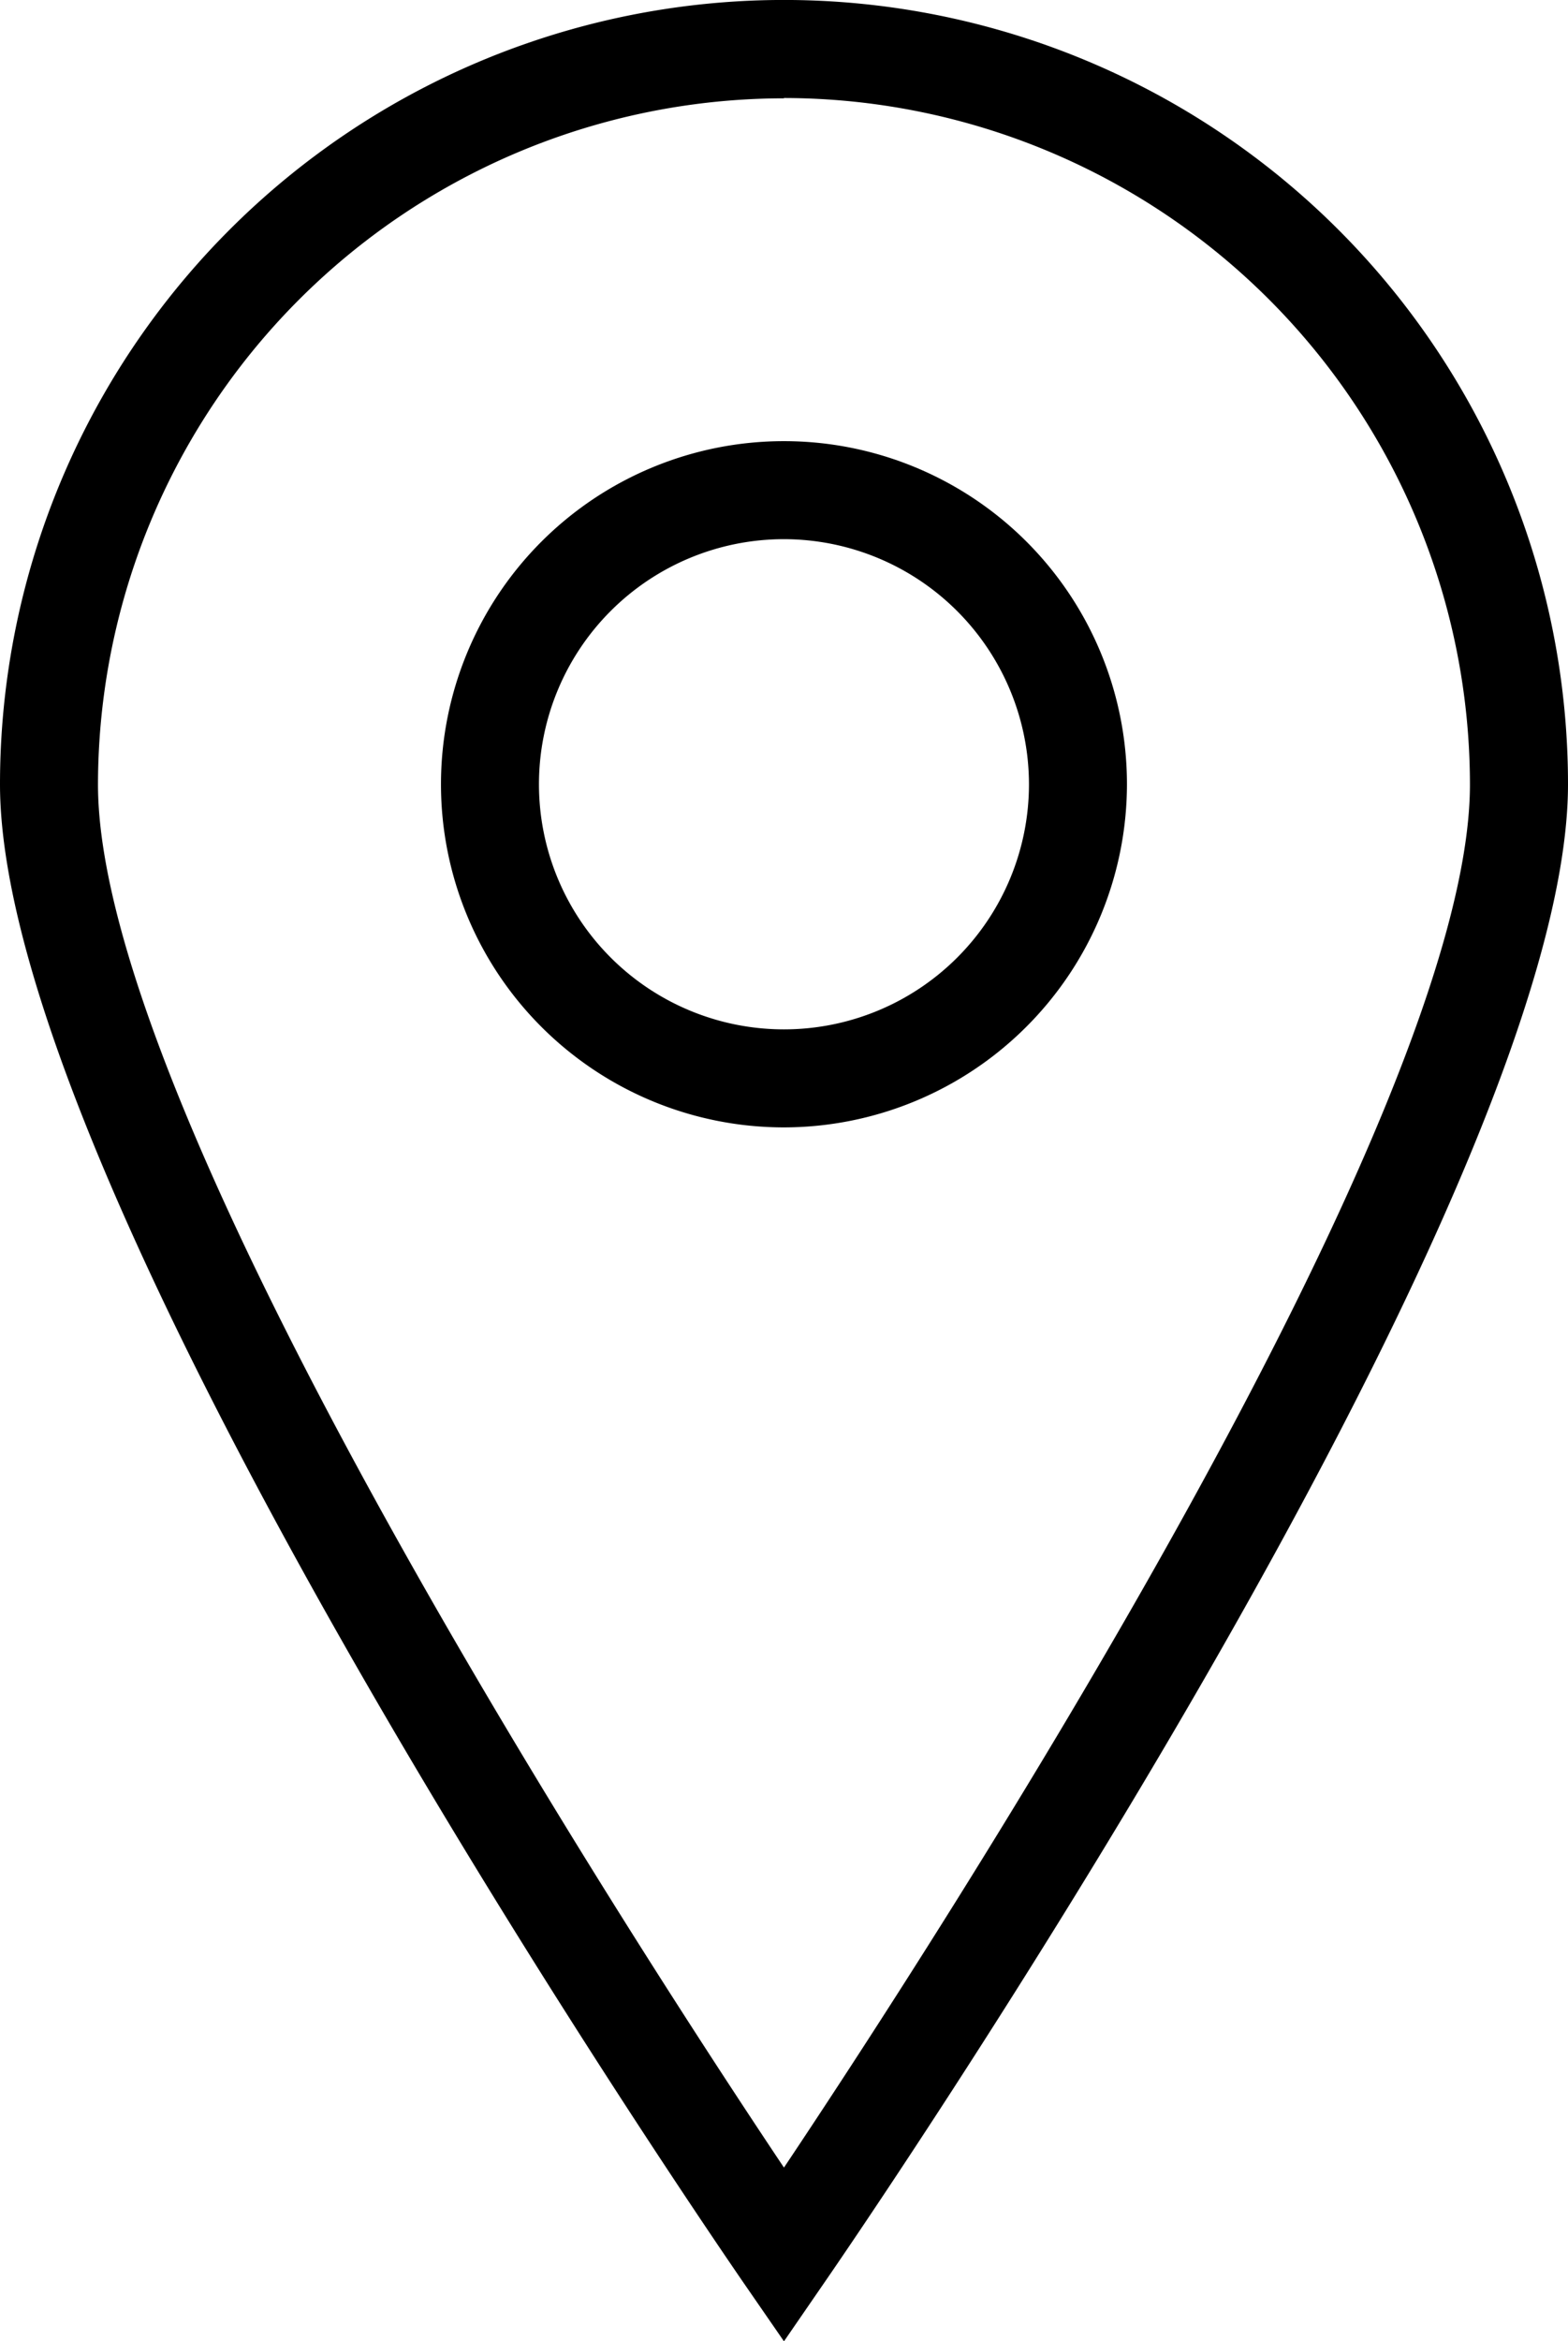
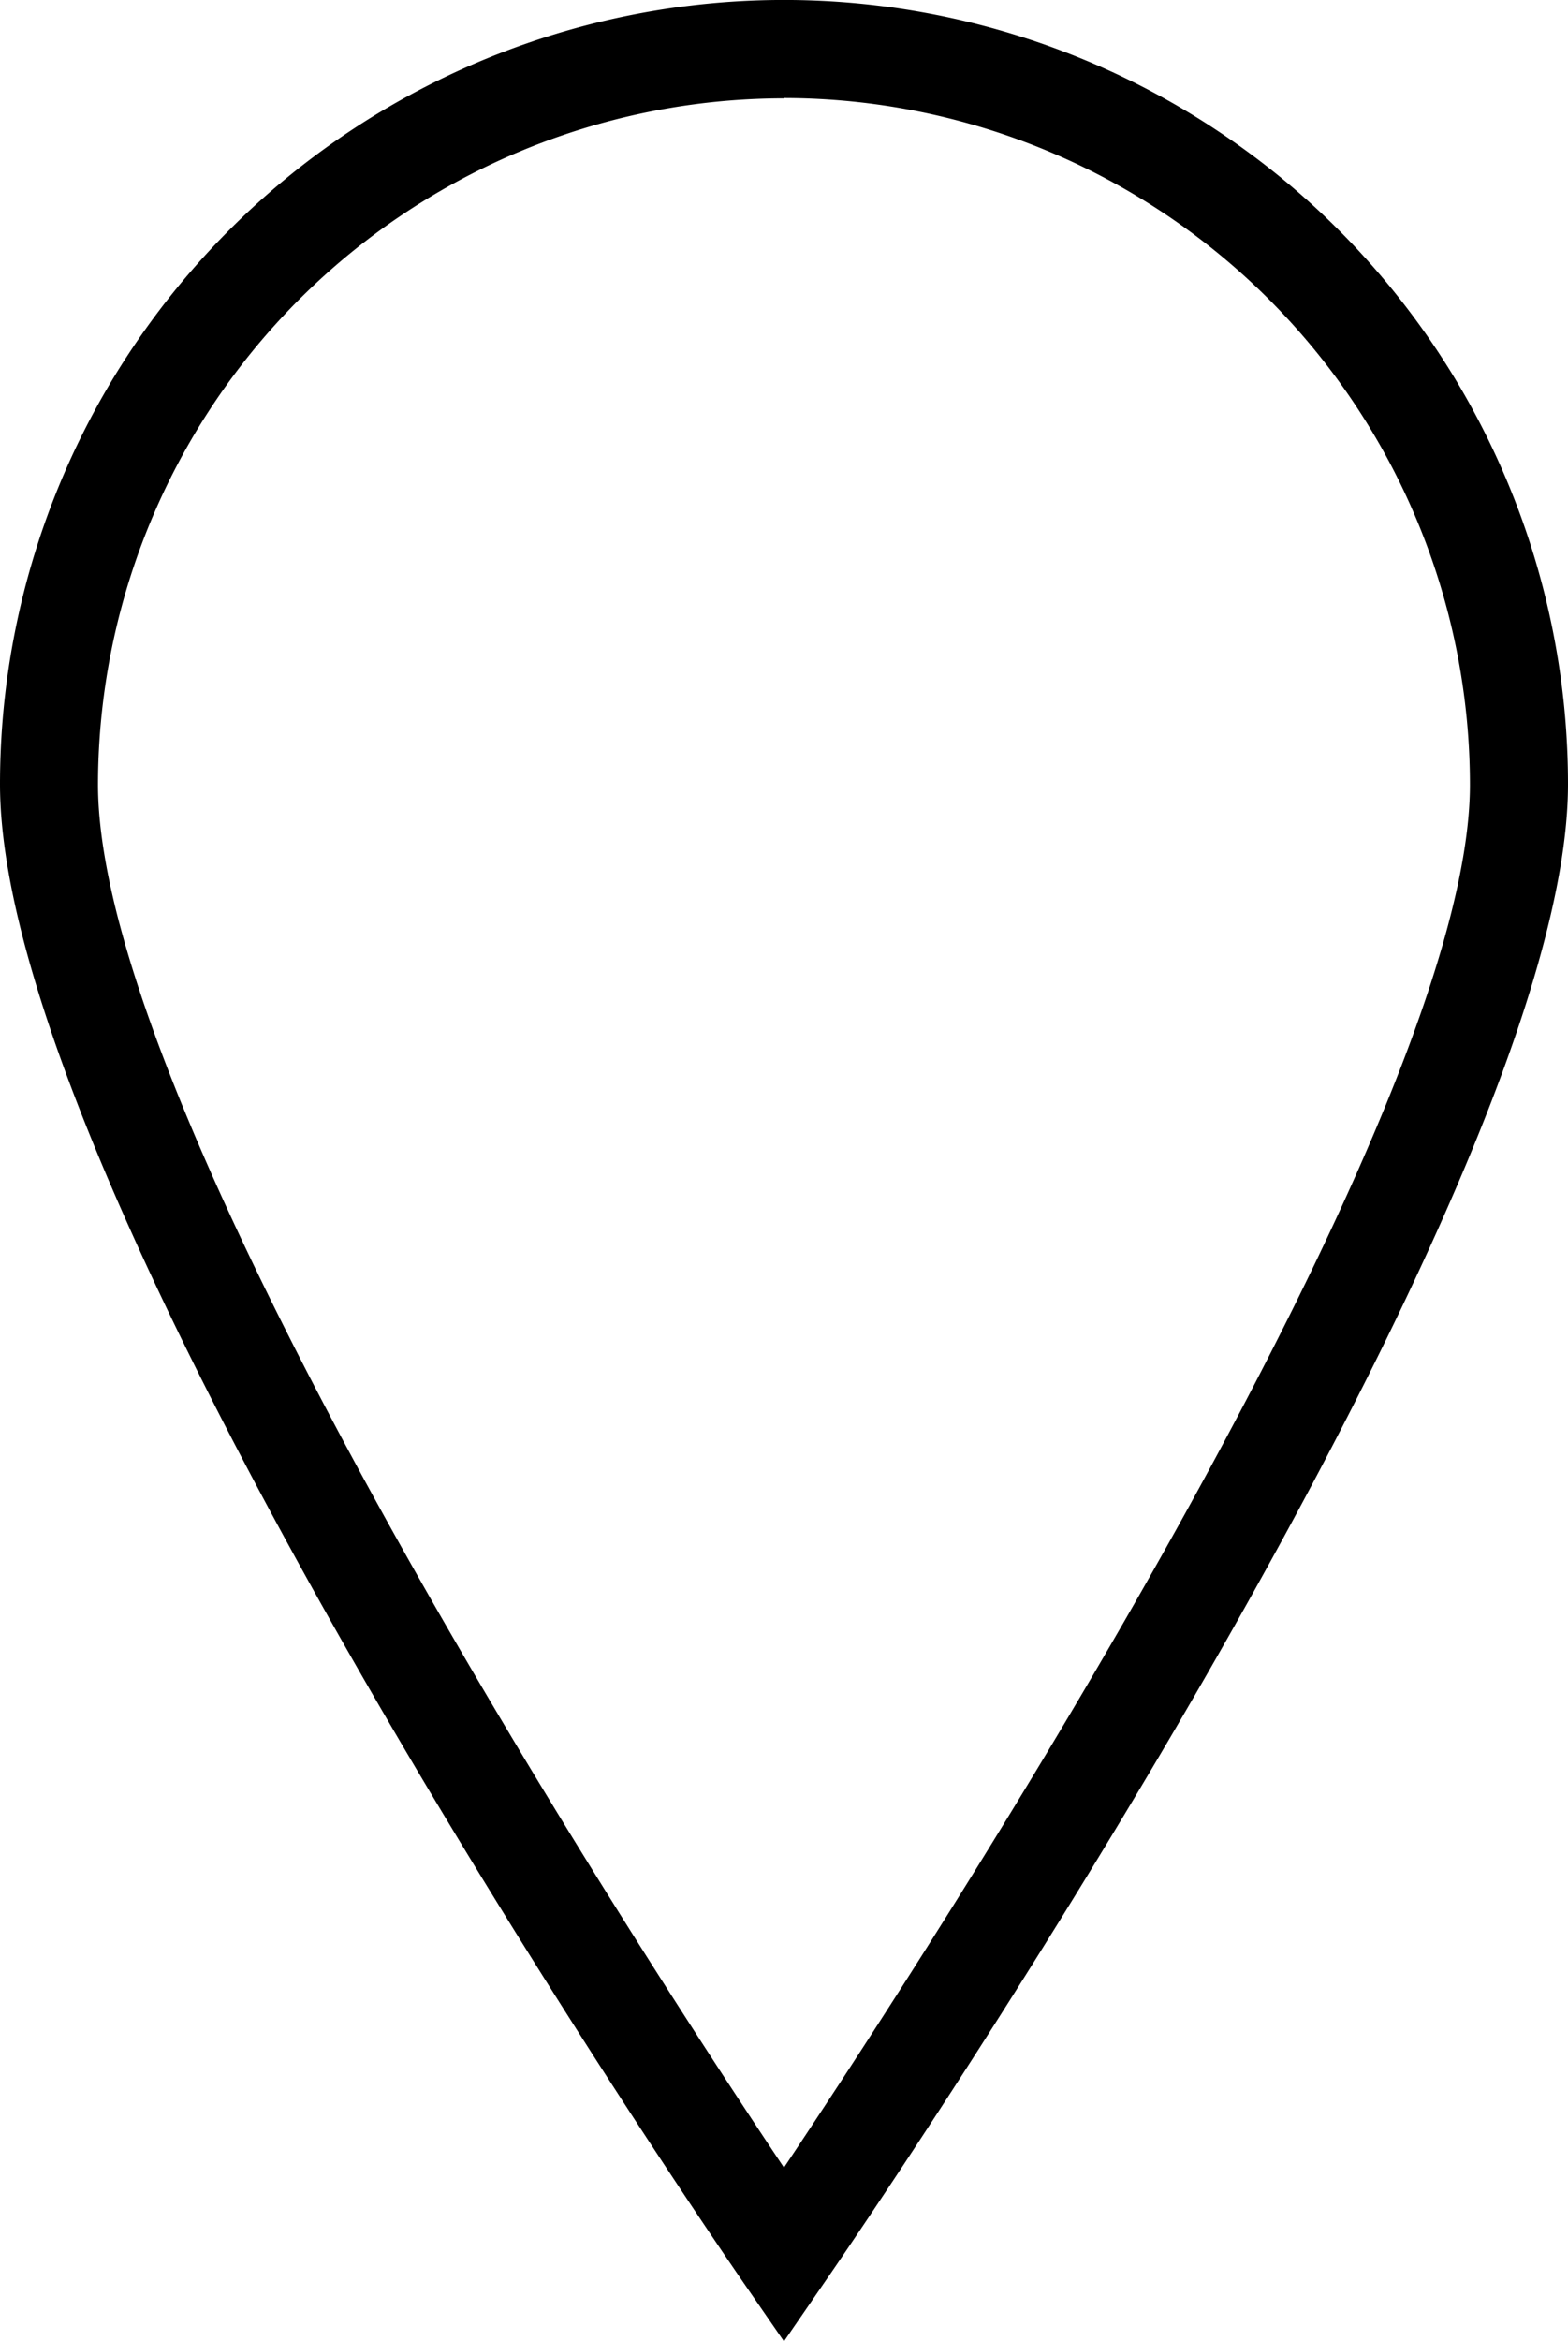
<svg xmlns="http://www.w3.org/2000/svg" width="21.171" height="31.597" viewBox="0 0 21.171 31.597">
  <g id="Expanded" transform="translate(0 0)">
    <g id="Grupo_8069" data-name="Grupo 8069" transform="translate(0 0)">
      <g id="Grupo_8067" data-name="Grupo 8067">
        <path id="Trazado_6941" data-name="Trazado 6941" d="M18.585,31.6l-.544-.788C17.631,30.215,8,16.208,8,10.585a10.585,10.585,0,1,1,21.171,0c0,5.623-9.631,19.63-10.041,20.223Zm0-30.273a9.272,9.272,0,0,0-9.262,9.262c0,4.49,7.2,15.584,9.262,18.666,2.061-3.082,9.262-14.176,9.262-18.666A9.272,9.272,0,0,0,18.585,1.323Z" transform="translate(-8)" />
      </g>
      <g id="Grupo_8068" data-name="Grupo 8068" transform="translate(5.954 5.954)">
-         <path id="Trazado_6942" data-name="Trazado 6942" d="M21.631,18.262a4.631,4.631,0,1,1,4.631-4.631A4.637,4.637,0,0,1,21.631,18.262Zm0-7.939a3.308,3.308,0,1,0,3.308,3.308A3.312,3.312,0,0,0,21.631,10.323Z" transform="translate(-17 -9)" />
-       </g>
+         </g>
    </g>
  </g>
</svg>